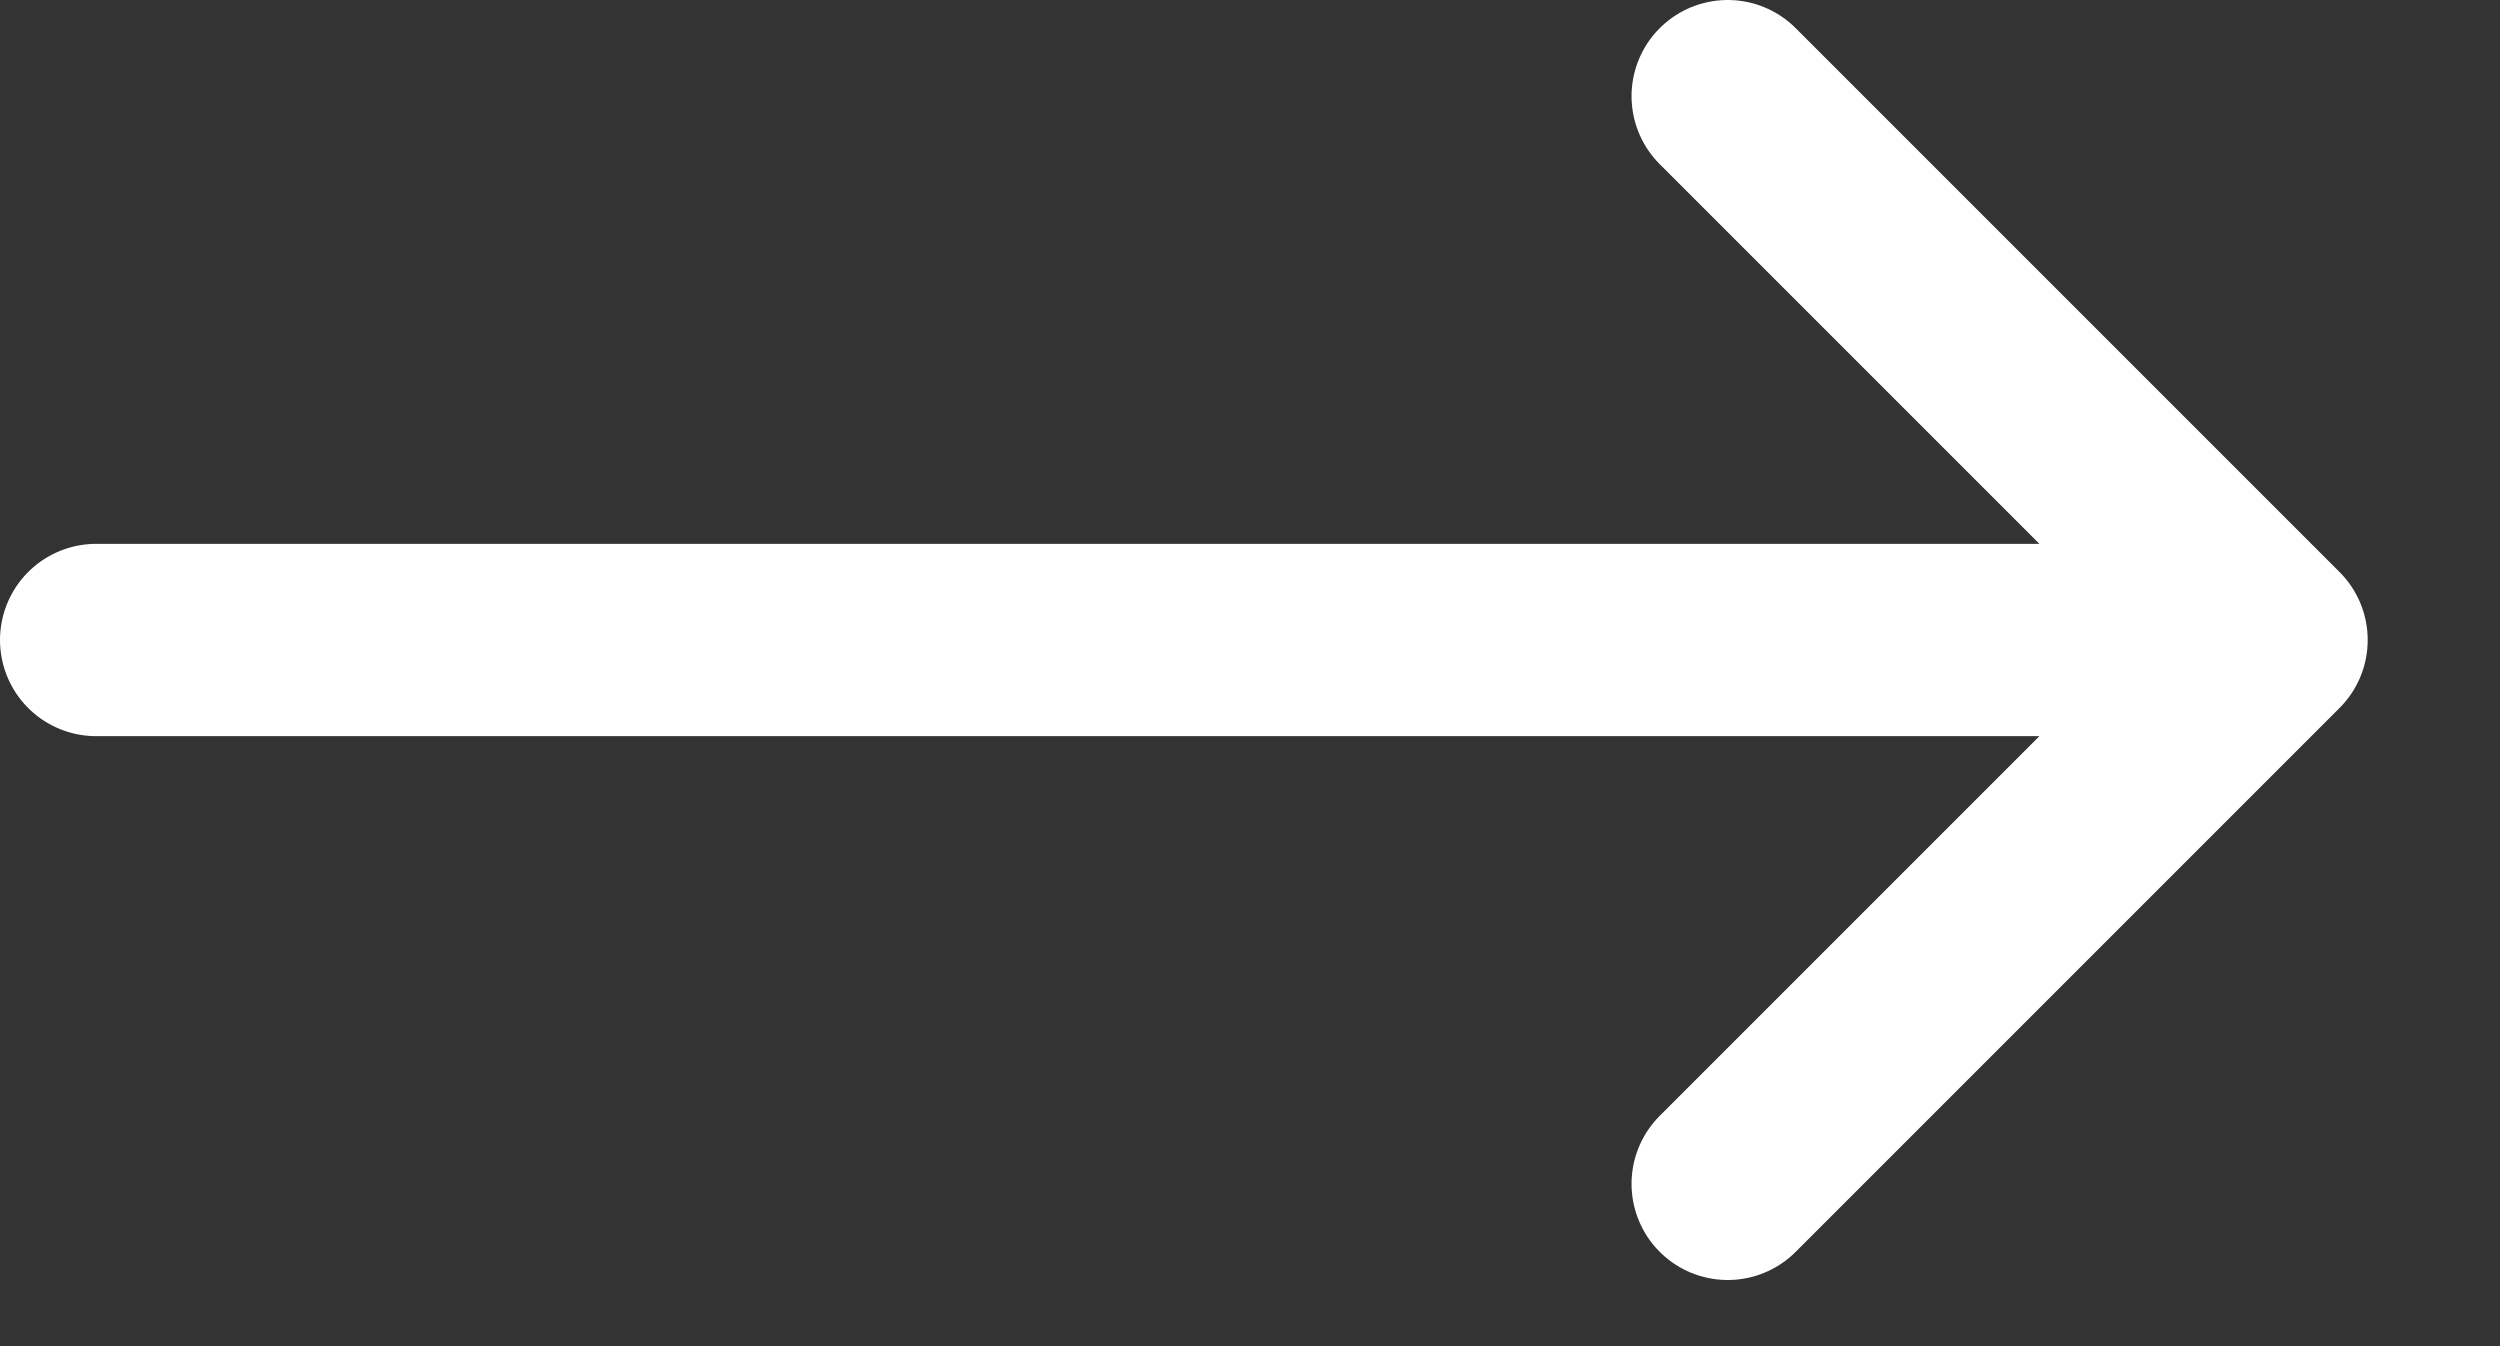
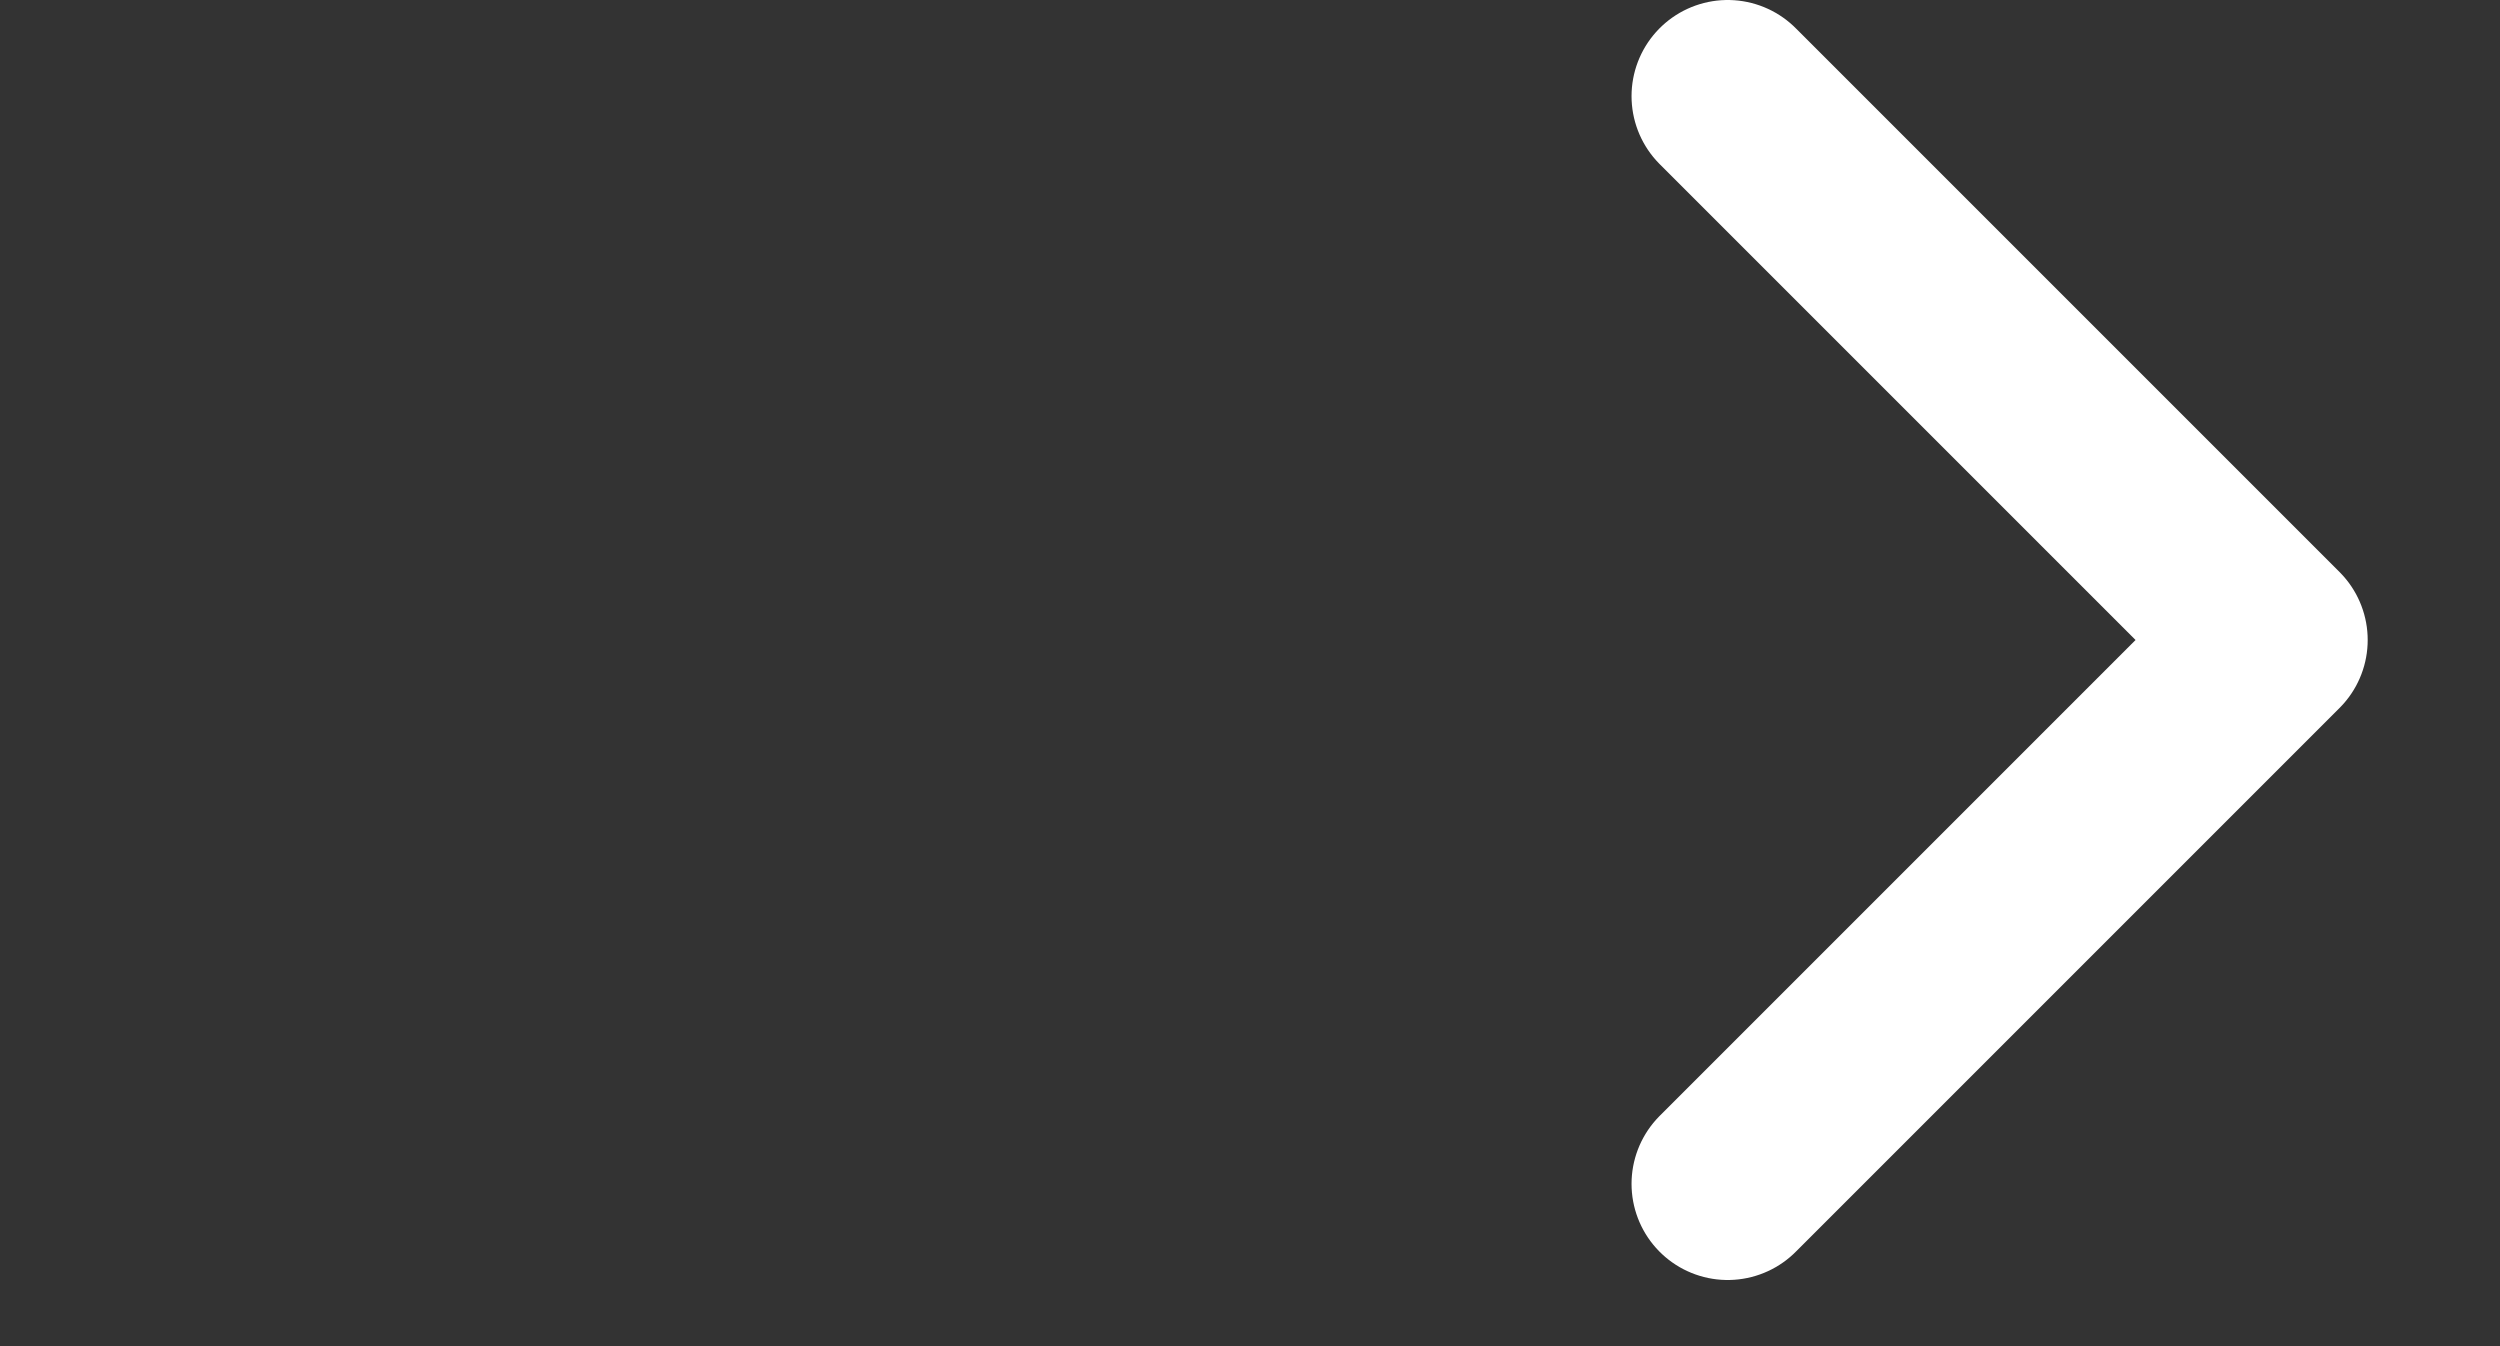
<svg xmlns="http://www.w3.org/2000/svg" width="13" height="7" viewBox="0 0 13 7" fill="none">
  <rect x="0" y="0" width="13" height="7" fill="#333333" stroke="none" />
-   <path d="M0.5 3.328L11.812 3.328M11.812 3.328L8.984 6.156M11.812 3.328L8.984 0.5" stroke="white" stroke-linecap="round" stroke-linejoin="round" />
+   <path d="M0.5 3.328M11.812 3.328L8.984 6.156M11.812 3.328L8.984 0.5" stroke="white" stroke-linecap="round" stroke-linejoin="round" />
</svg>